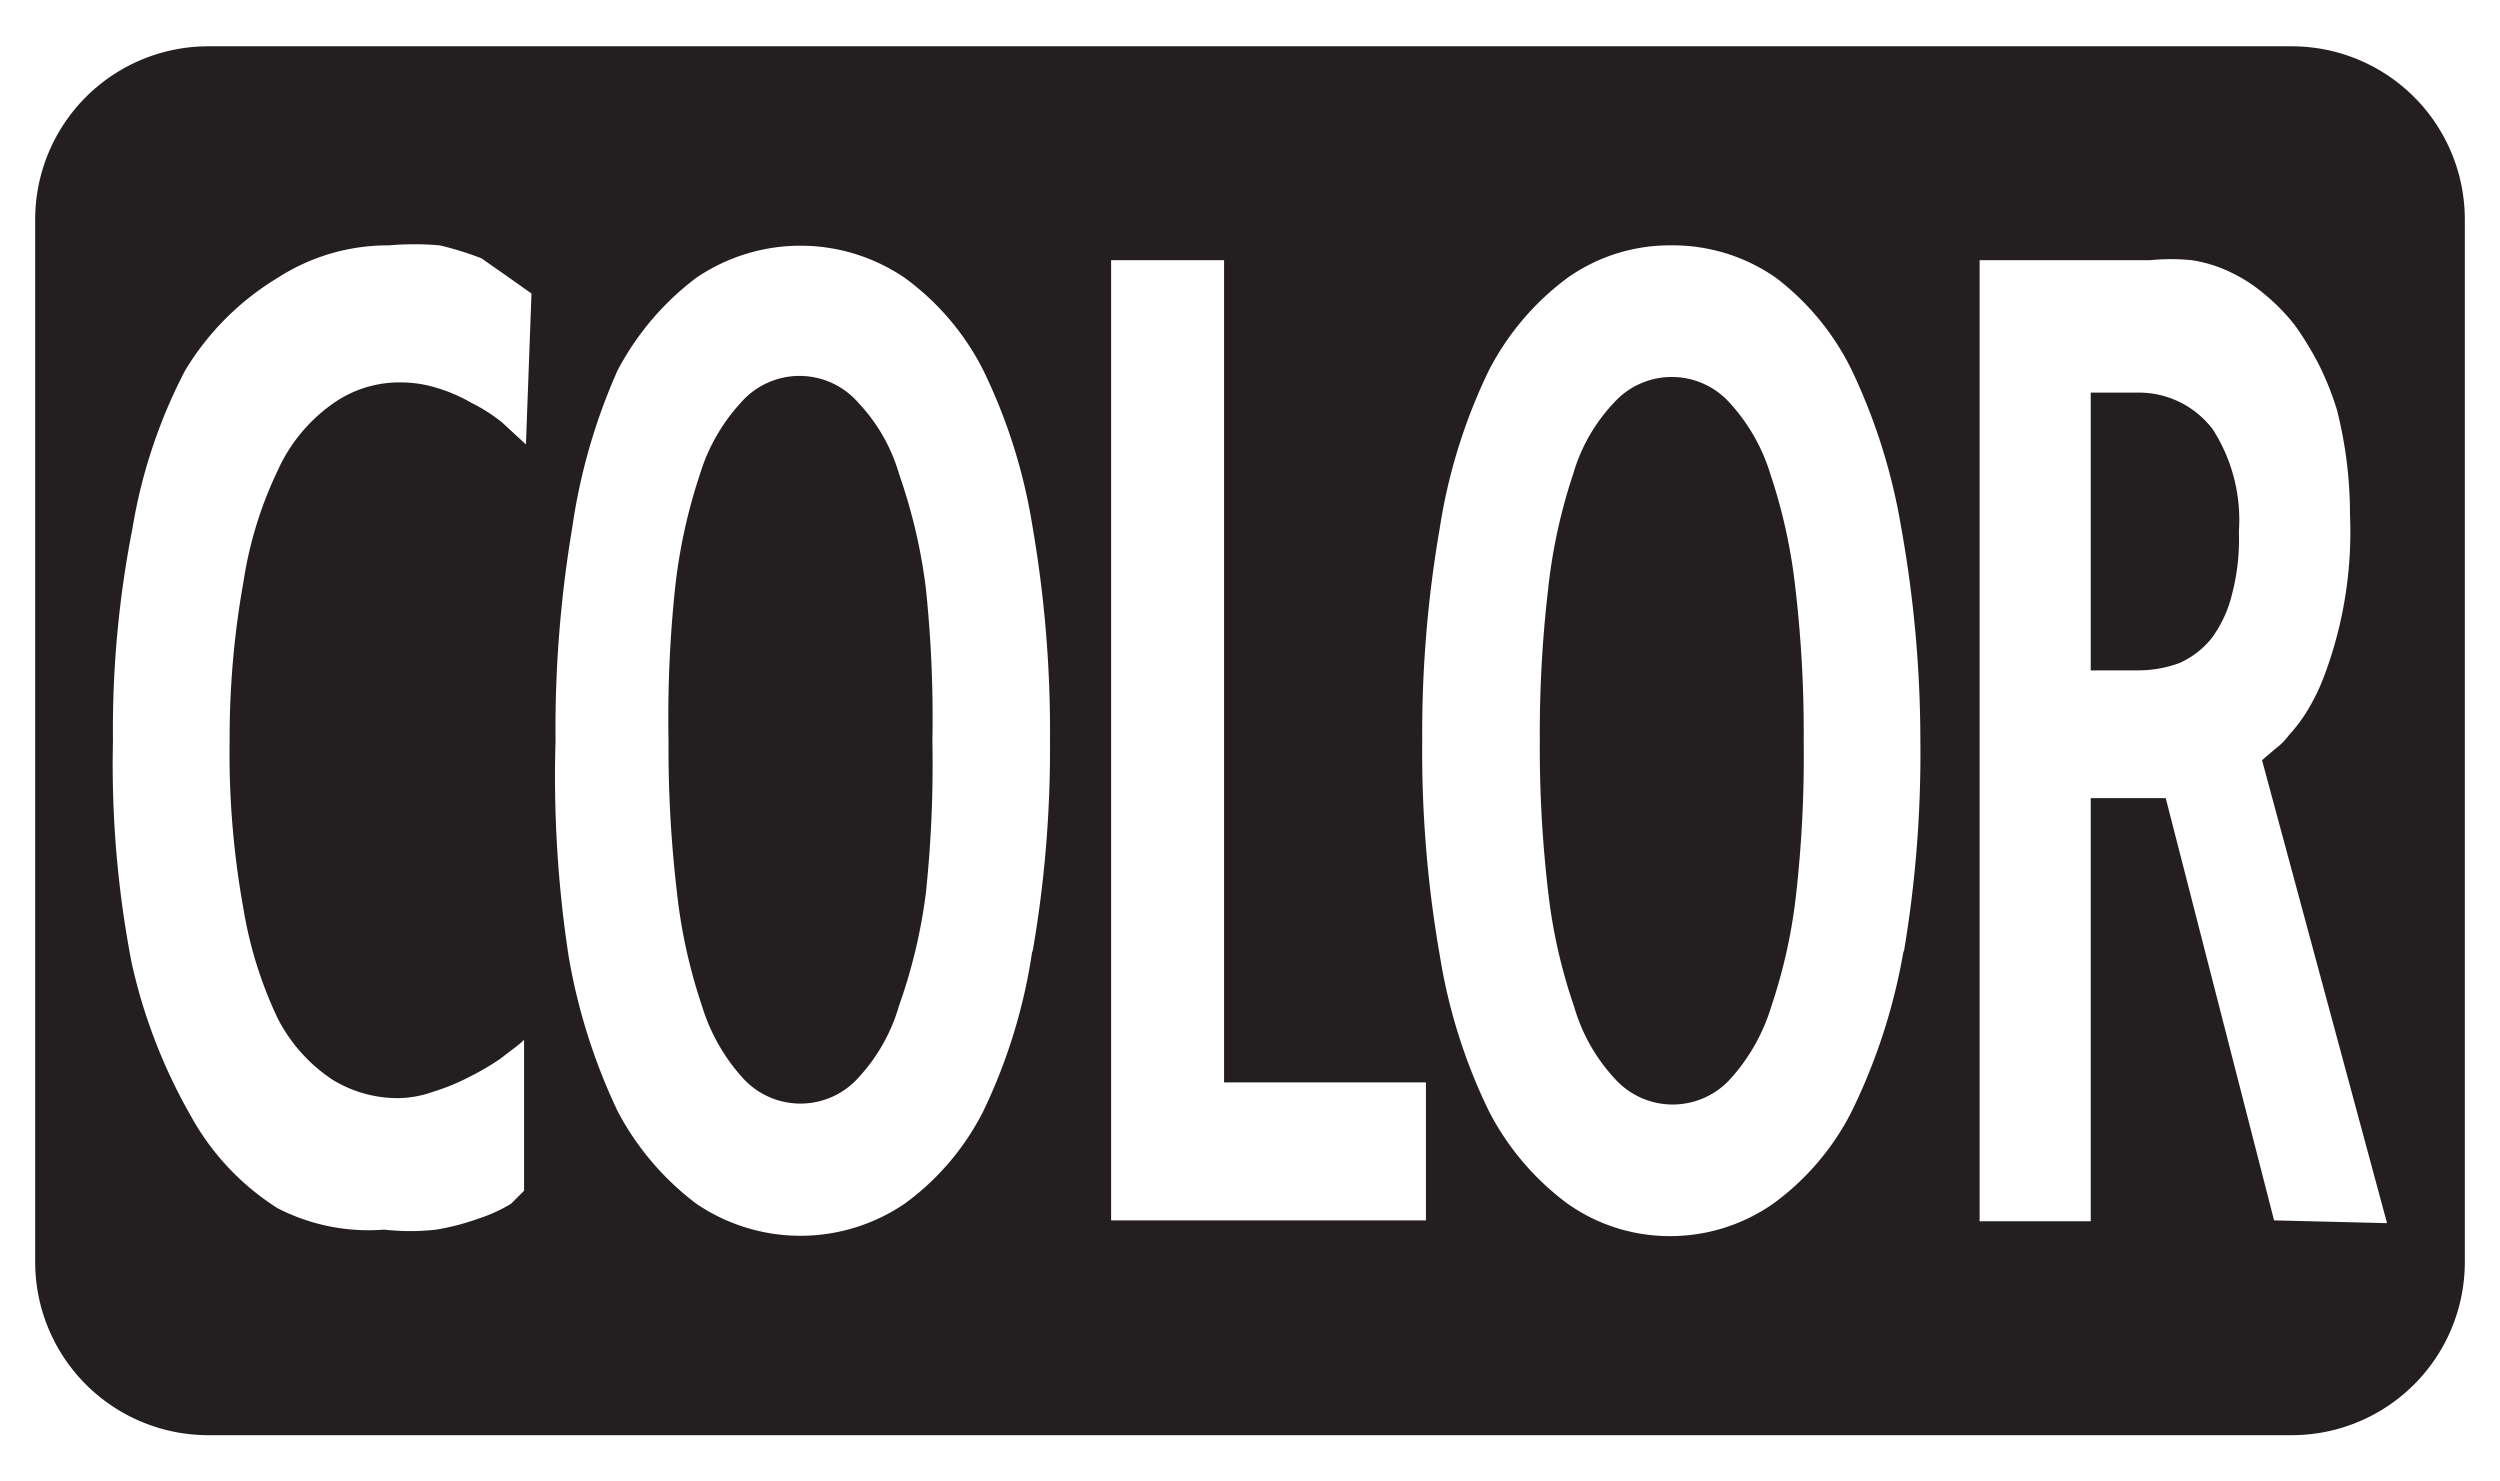
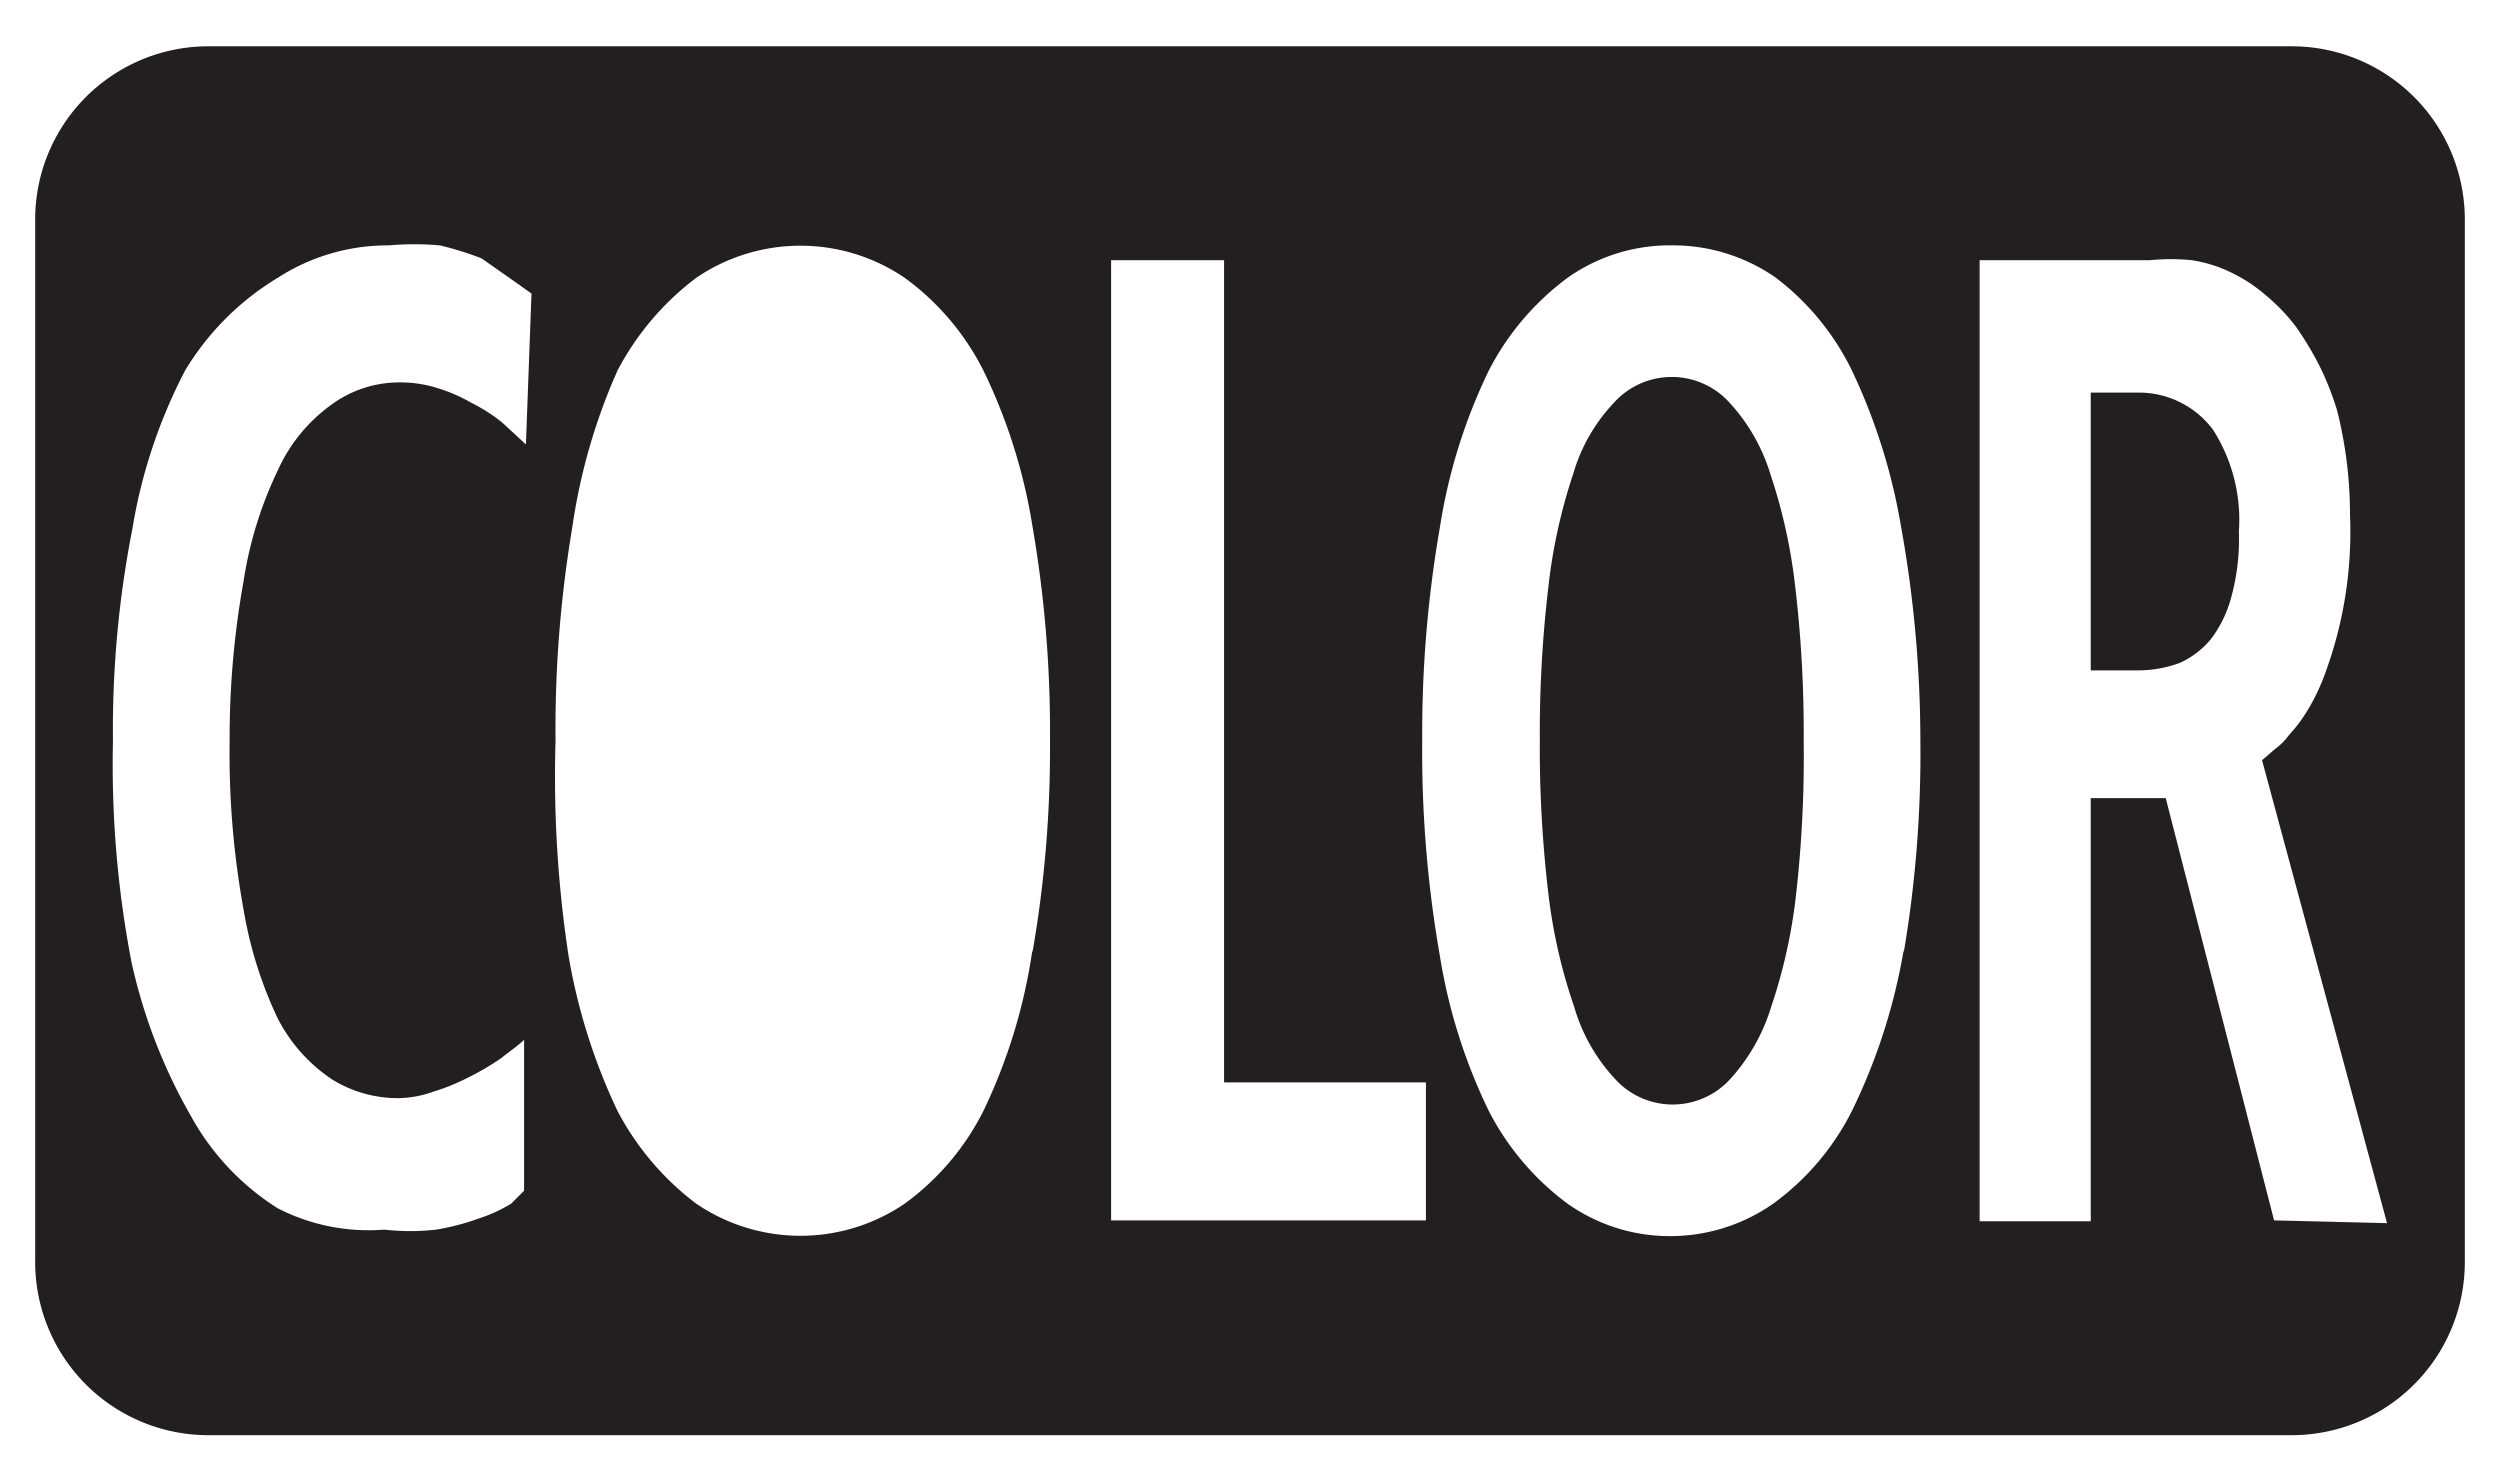
<svg xmlns="http://www.w3.org/2000/svg" width="27" height="16" viewBox="0 0 27 16">
  <defs>
    <style>
      .cls-1 {
        fill: none;
      }

      .cls-2 {
        fill: #231f20;
      }
    </style>
  </defs>
  <g id="base">
    <rect class="cls-1" width="27" height="16" />
  </g>
  <g id="icon">
    <g>
-       <path class="cls-2" d="M9.71,5.12a1.88,1.88,0,0,0-.44-.77A.84.84,0,0,0,8,4.35a2,2,0,0,0-.44.77,5.91,5.91,0,0,0-.27,1.24A13.44,13.44,0,0,0,7.22,8a13.33,13.33,0,0,0,.09,1.63,5.8,5.8,0,0,0,.27,1.23,2.05,2.05,0,0,0,.44.78.84.84,0,0,0,1.25,0,1.93,1.93,0,0,0,.44-.78A5.8,5.8,0,0,0,10,9.64,13.33,13.33,0,0,0,10.07,8,13.44,13.44,0,0,0,10,6.36,5.91,5.91,0,0,0,9.71,5.12Z" />
      <path class="cls-2" d="M19.12,5.12a2,2,0,0,0-.44-.77.84.84,0,0,0-1.25,0,1.88,1.88,0,0,0-.44.77,5.91,5.91,0,0,0-.27,1.24A13.44,13.44,0,0,0,16.63,8a13.33,13.33,0,0,0,.09,1.63A5.8,5.8,0,0,0,17,10.87a1.93,1.93,0,0,0,.44.78.84.84,0,0,0,1.25,0,2.05,2.05,0,0,0,.44-.78,5.8,5.8,0,0,0,.27-1.23A13.33,13.33,0,0,0,19.48,8a13.44,13.44,0,0,0-.09-1.65A5.91,5.91,0,0,0,19.12,5.12Z" />
      <path class="cls-2" d="M23.09,4.24h-.51v3h.51a1.29,1.29,0,0,0,.45-.08.94.94,0,0,0,.34-.26,1.31,1.31,0,0,0,.22-.46,2.36,2.36,0,0,0,.08-.7,1.81,1.81,0,0,0-.28-1.1A1,1,0,0,0,23.09,4.24Z" />
      <path class="cls-2" d="M24.75.5H2.25A1.87,1.87,0,0,0,.38,2.38V13.62A1.87,1.87,0,0,0,2.25,15.5h22.5a1.87,1.87,0,0,0,1.87-1.88V2.38A1.87,1.87,0,0,0,24.75.5ZM5.52,13a1.65,1.65,0,0,1-.35.16,2.56,2.56,0,0,1-.46.12,2.48,2.48,0,0,1-.56,0A2.15,2.15,0,0,1,3,13.05a2.74,2.74,0,0,1-.94-1,5.87,5.87,0,0,1-.64-1.66A11.29,11.29,0,0,1,1.22,8a11.24,11.24,0,0,1,.21-2.29A5.68,5.68,0,0,1,2,4,2.94,2.94,0,0,1,3,3a2.19,2.19,0,0,1,1.2-.35,3.12,3.12,0,0,1,.55,0,3.45,3.45,0,0,1,.45.14L5.5,3l.24.17L5.68,4.8l-.26-.24a1.85,1.85,0,0,0-.33-.21,1.73,1.73,0,0,0-.37-.16,1.32,1.32,0,0,0-.39-.06,1.24,1.24,0,0,0-.75.24A1.77,1.77,0,0,0,3,5.08a4.25,4.25,0,0,0-.37,1.2A9.56,9.56,0,0,0,2.48,8a9.39,9.39,0,0,0,.15,1.82A4.43,4.43,0,0,0,3,11a1.75,1.75,0,0,0,.59.66,1.35,1.35,0,0,0,.7.2,1.15,1.15,0,0,0,.39-.07,2.27,2.27,0,0,0,.39-.16,2.77,2.77,0,0,0,.34-.2c.1-.08.19-.14.25-.2l0,1.63Zm5.63-2.74A6,6,0,0,1,10.62,12a2.79,2.79,0,0,1-.85,1,2,2,0,0,1-2.25,0,3,3,0,0,1-.85-1,6.4,6.4,0,0,1-.53-1.68A12.86,12.86,0,0,1,6,8a13.09,13.09,0,0,1,.18-2.3A6.4,6.4,0,0,1,6.67,4a3,3,0,0,1,.85-1A2,2,0,0,1,9.77,3a2.79,2.79,0,0,1,.85,1,6,6,0,0,1,.53,1.68A13,13,0,0,1,11.34,8,12.79,12.79,0,0,1,11.15,10.29Zm4.25,2.92H12V2.81h1.22v8.88H15.4Zm5.16-2.92A6.4,6.4,0,0,1,20,12a2.79,2.79,0,0,1-.85,1,1.94,1.94,0,0,1-1.13.35A1.91,1.91,0,0,1,16.93,13a2.89,2.89,0,0,1-.85-1,6,6,0,0,1-.53-1.68A12.79,12.79,0,0,1,15.36,8a13,13,0,0,1,.19-2.3A6,6,0,0,1,16.08,4a2.89,2.89,0,0,1,.85-1,1.91,1.91,0,0,1,1.12-.35A1.94,1.94,0,0,1,19.18,3,2.79,2.79,0,0,1,20,4a6.4,6.4,0,0,1,.53,1.68A13.09,13.09,0,0,1,20.74,8,12.86,12.86,0,0,1,20.56,10.29Zm4,2.92L23.39,8.62l-.13,0h-.68v4.57h-1.2V2.81h1.84a2.28,2.28,0,0,1,.45,0,1.47,1.47,0,0,1,.42.13,1.67,1.67,0,0,1,.37.24,2.1,2.1,0,0,1,.33.34,3.5,3.5,0,0,1,.26.43,3.19,3.19,0,0,1,.19.48,4.6,4.6,0,0,1,.14,1.13,4.42,4.42,0,0,1-.29,1.77,2.2,2.2,0,0,1-.15.31,1.66,1.66,0,0,1-.22.3.71.71,0,0,1-.15.15l-.14.12,1.35,5Z" />
    </g>
  </g>
</svg>